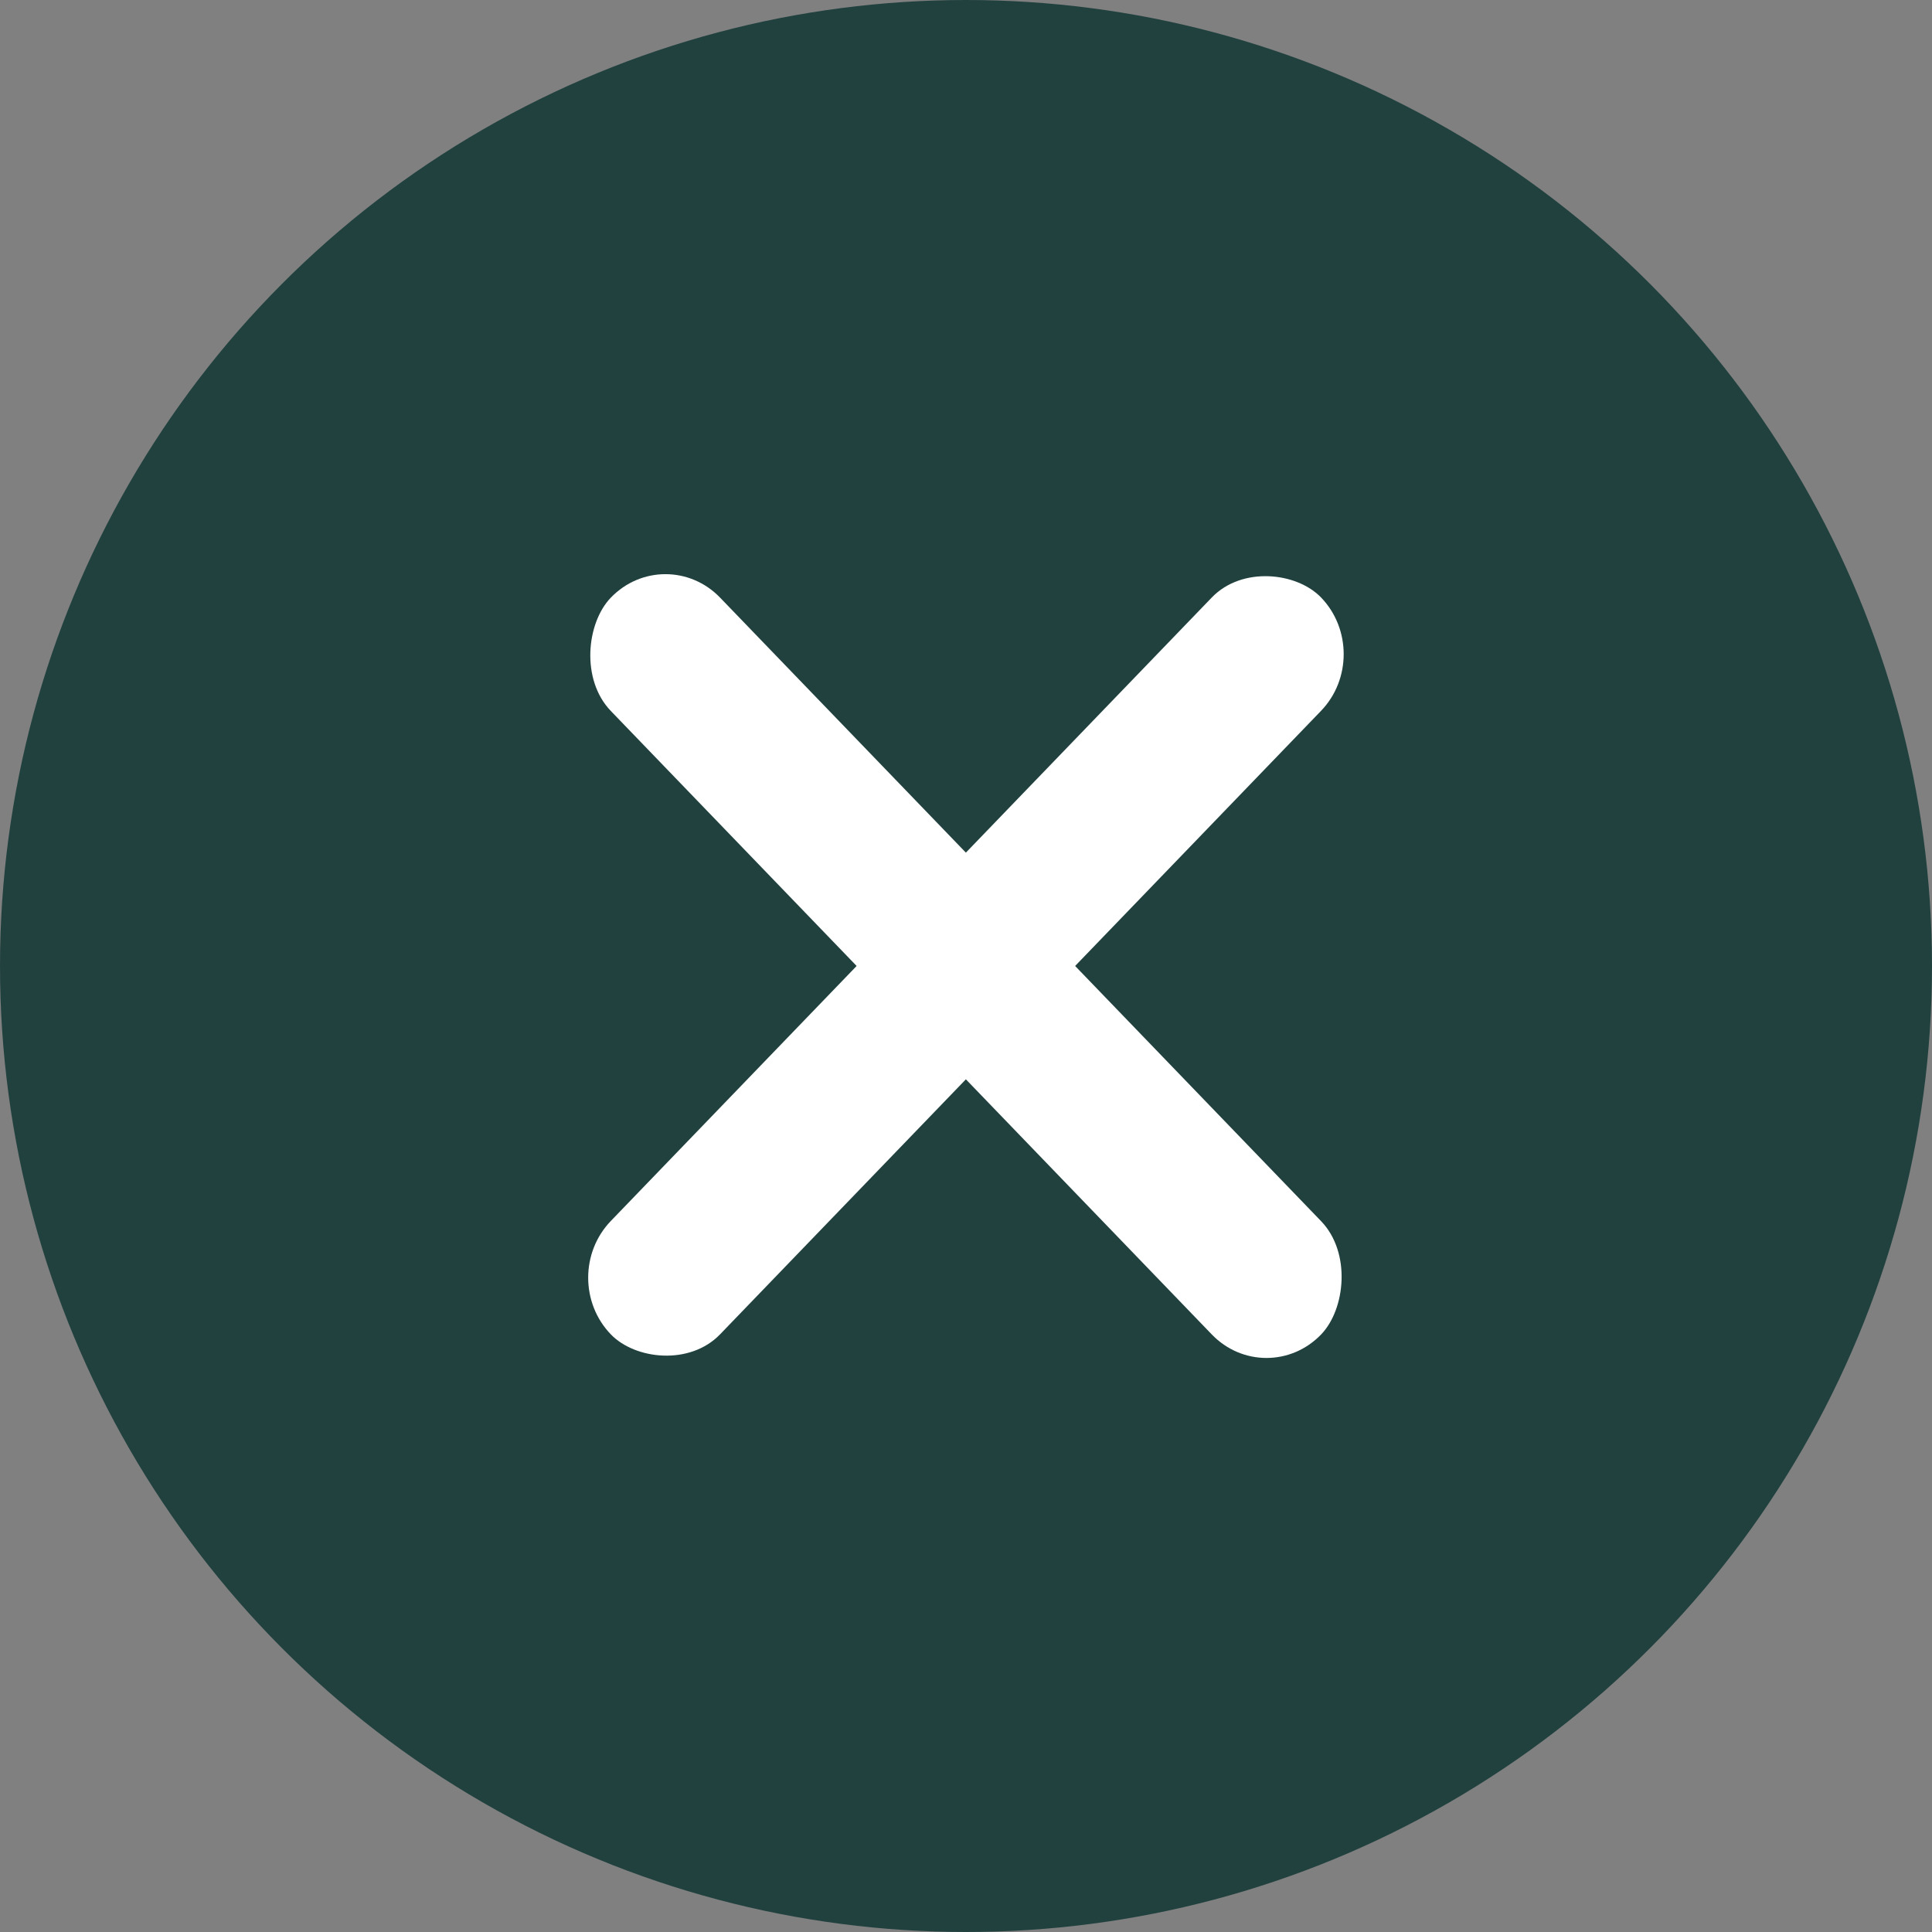
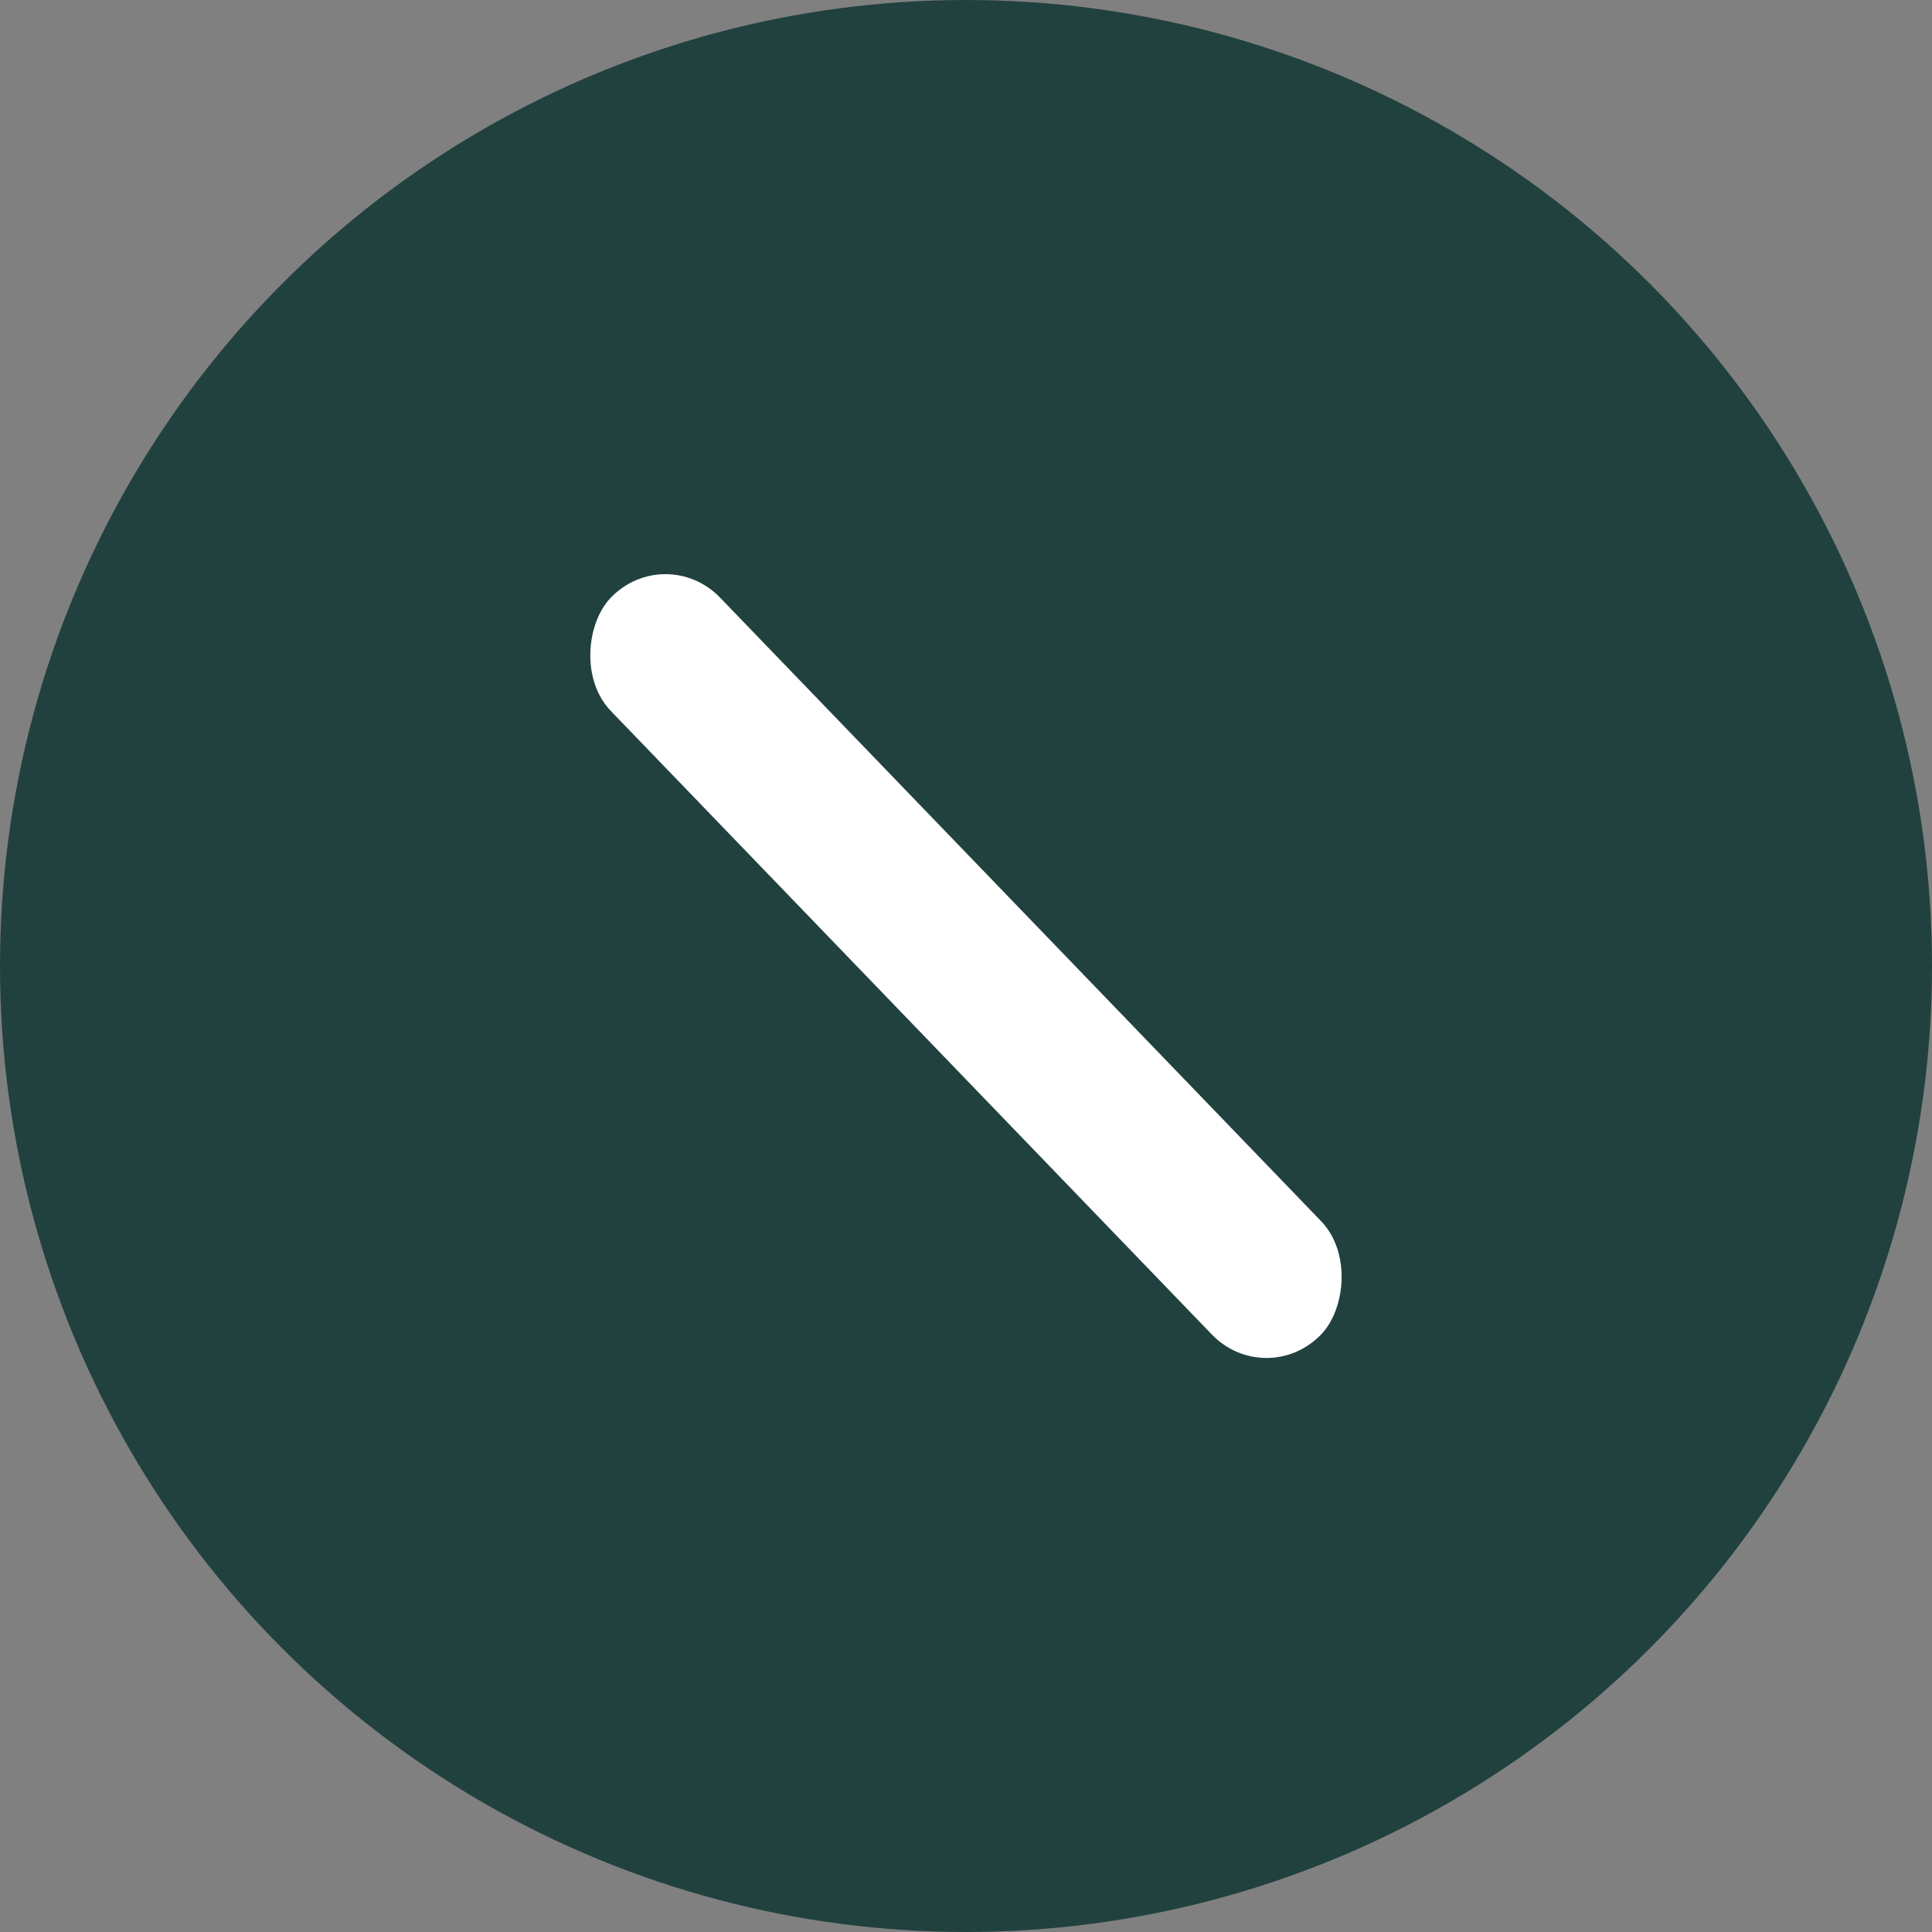
<svg xmlns="http://www.w3.org/2000/svg" width="25" height="25" viewBox="0 0 25 25" fill="none">
  <rect x="0" y="0" width="25" height="25" fill="#808080" stroke="none" />
  <circle cx="12.5" cy="12.5" r="12.5" fill="#21413F" />
  <rect width="13.243" height="2.037" rx="1.019" transform="matrix(0.694 0.72 -0.694 0.72 8.611 7)" fill="white" />
-   <rect width="13.243" height="2.037" rx="1.019" transform="matrix(0.694 -0.72 0.694 0.72 7.197 16.533)" fill="white" />
</svg>